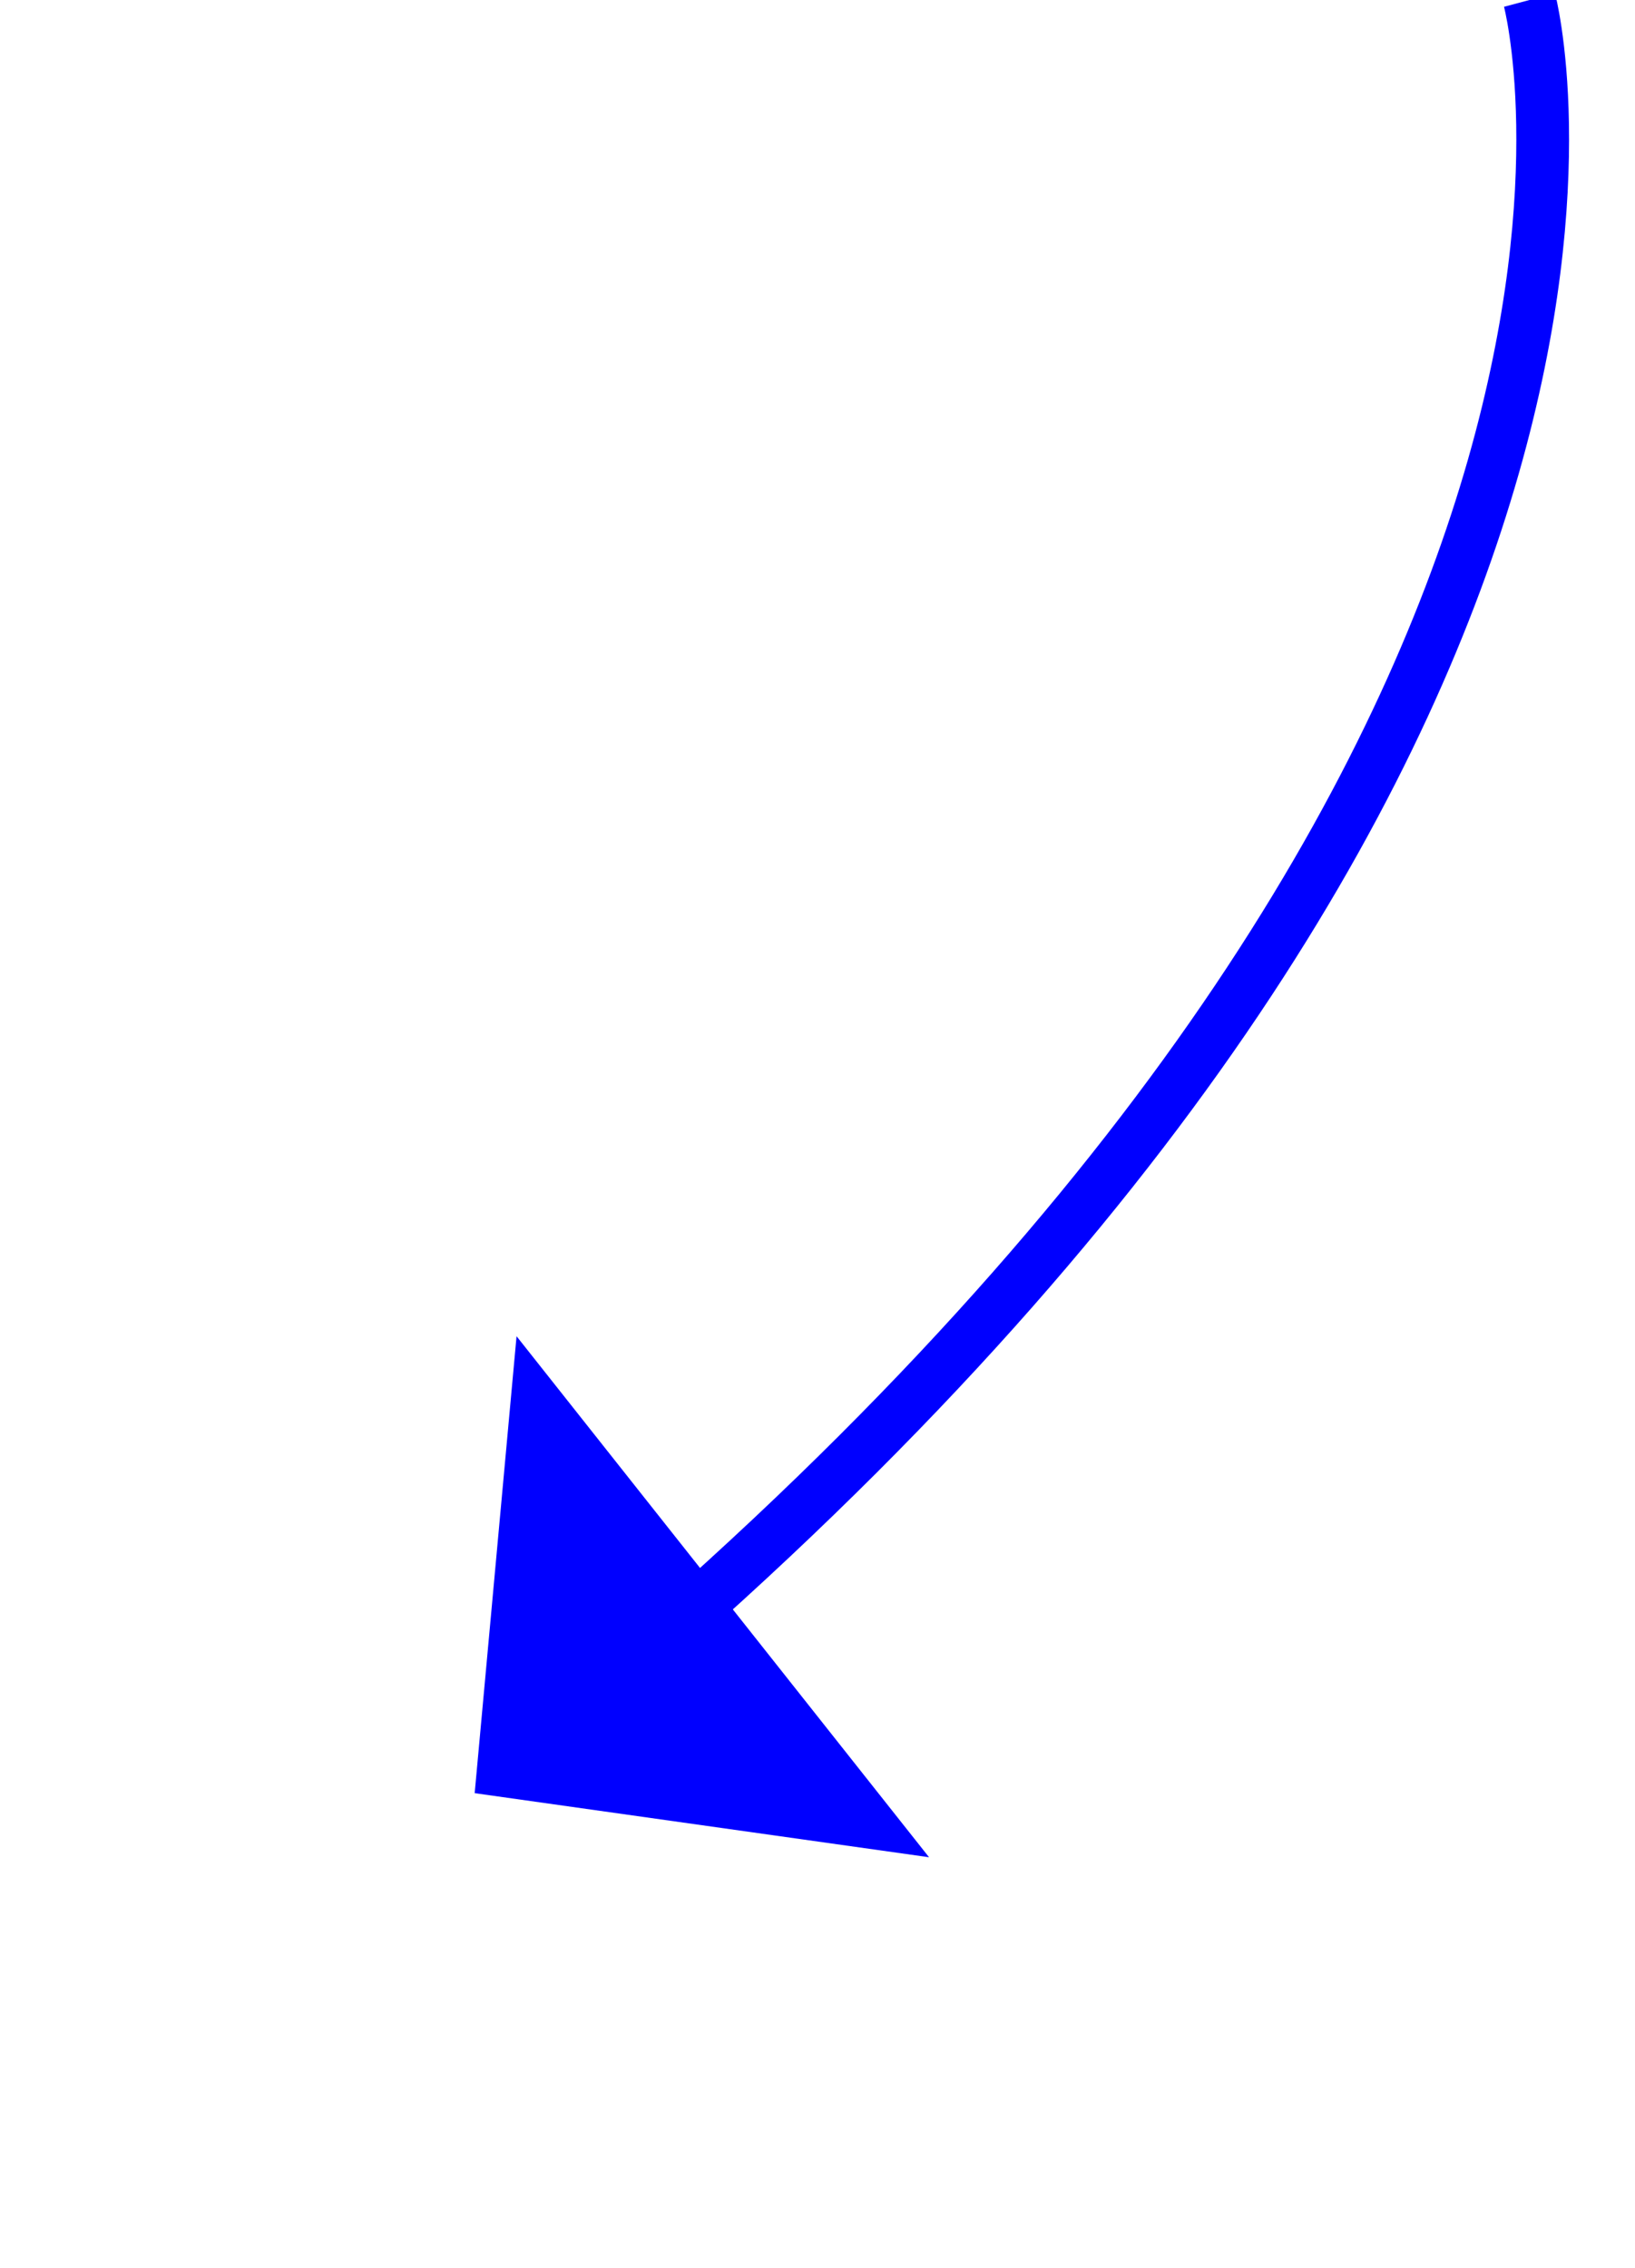
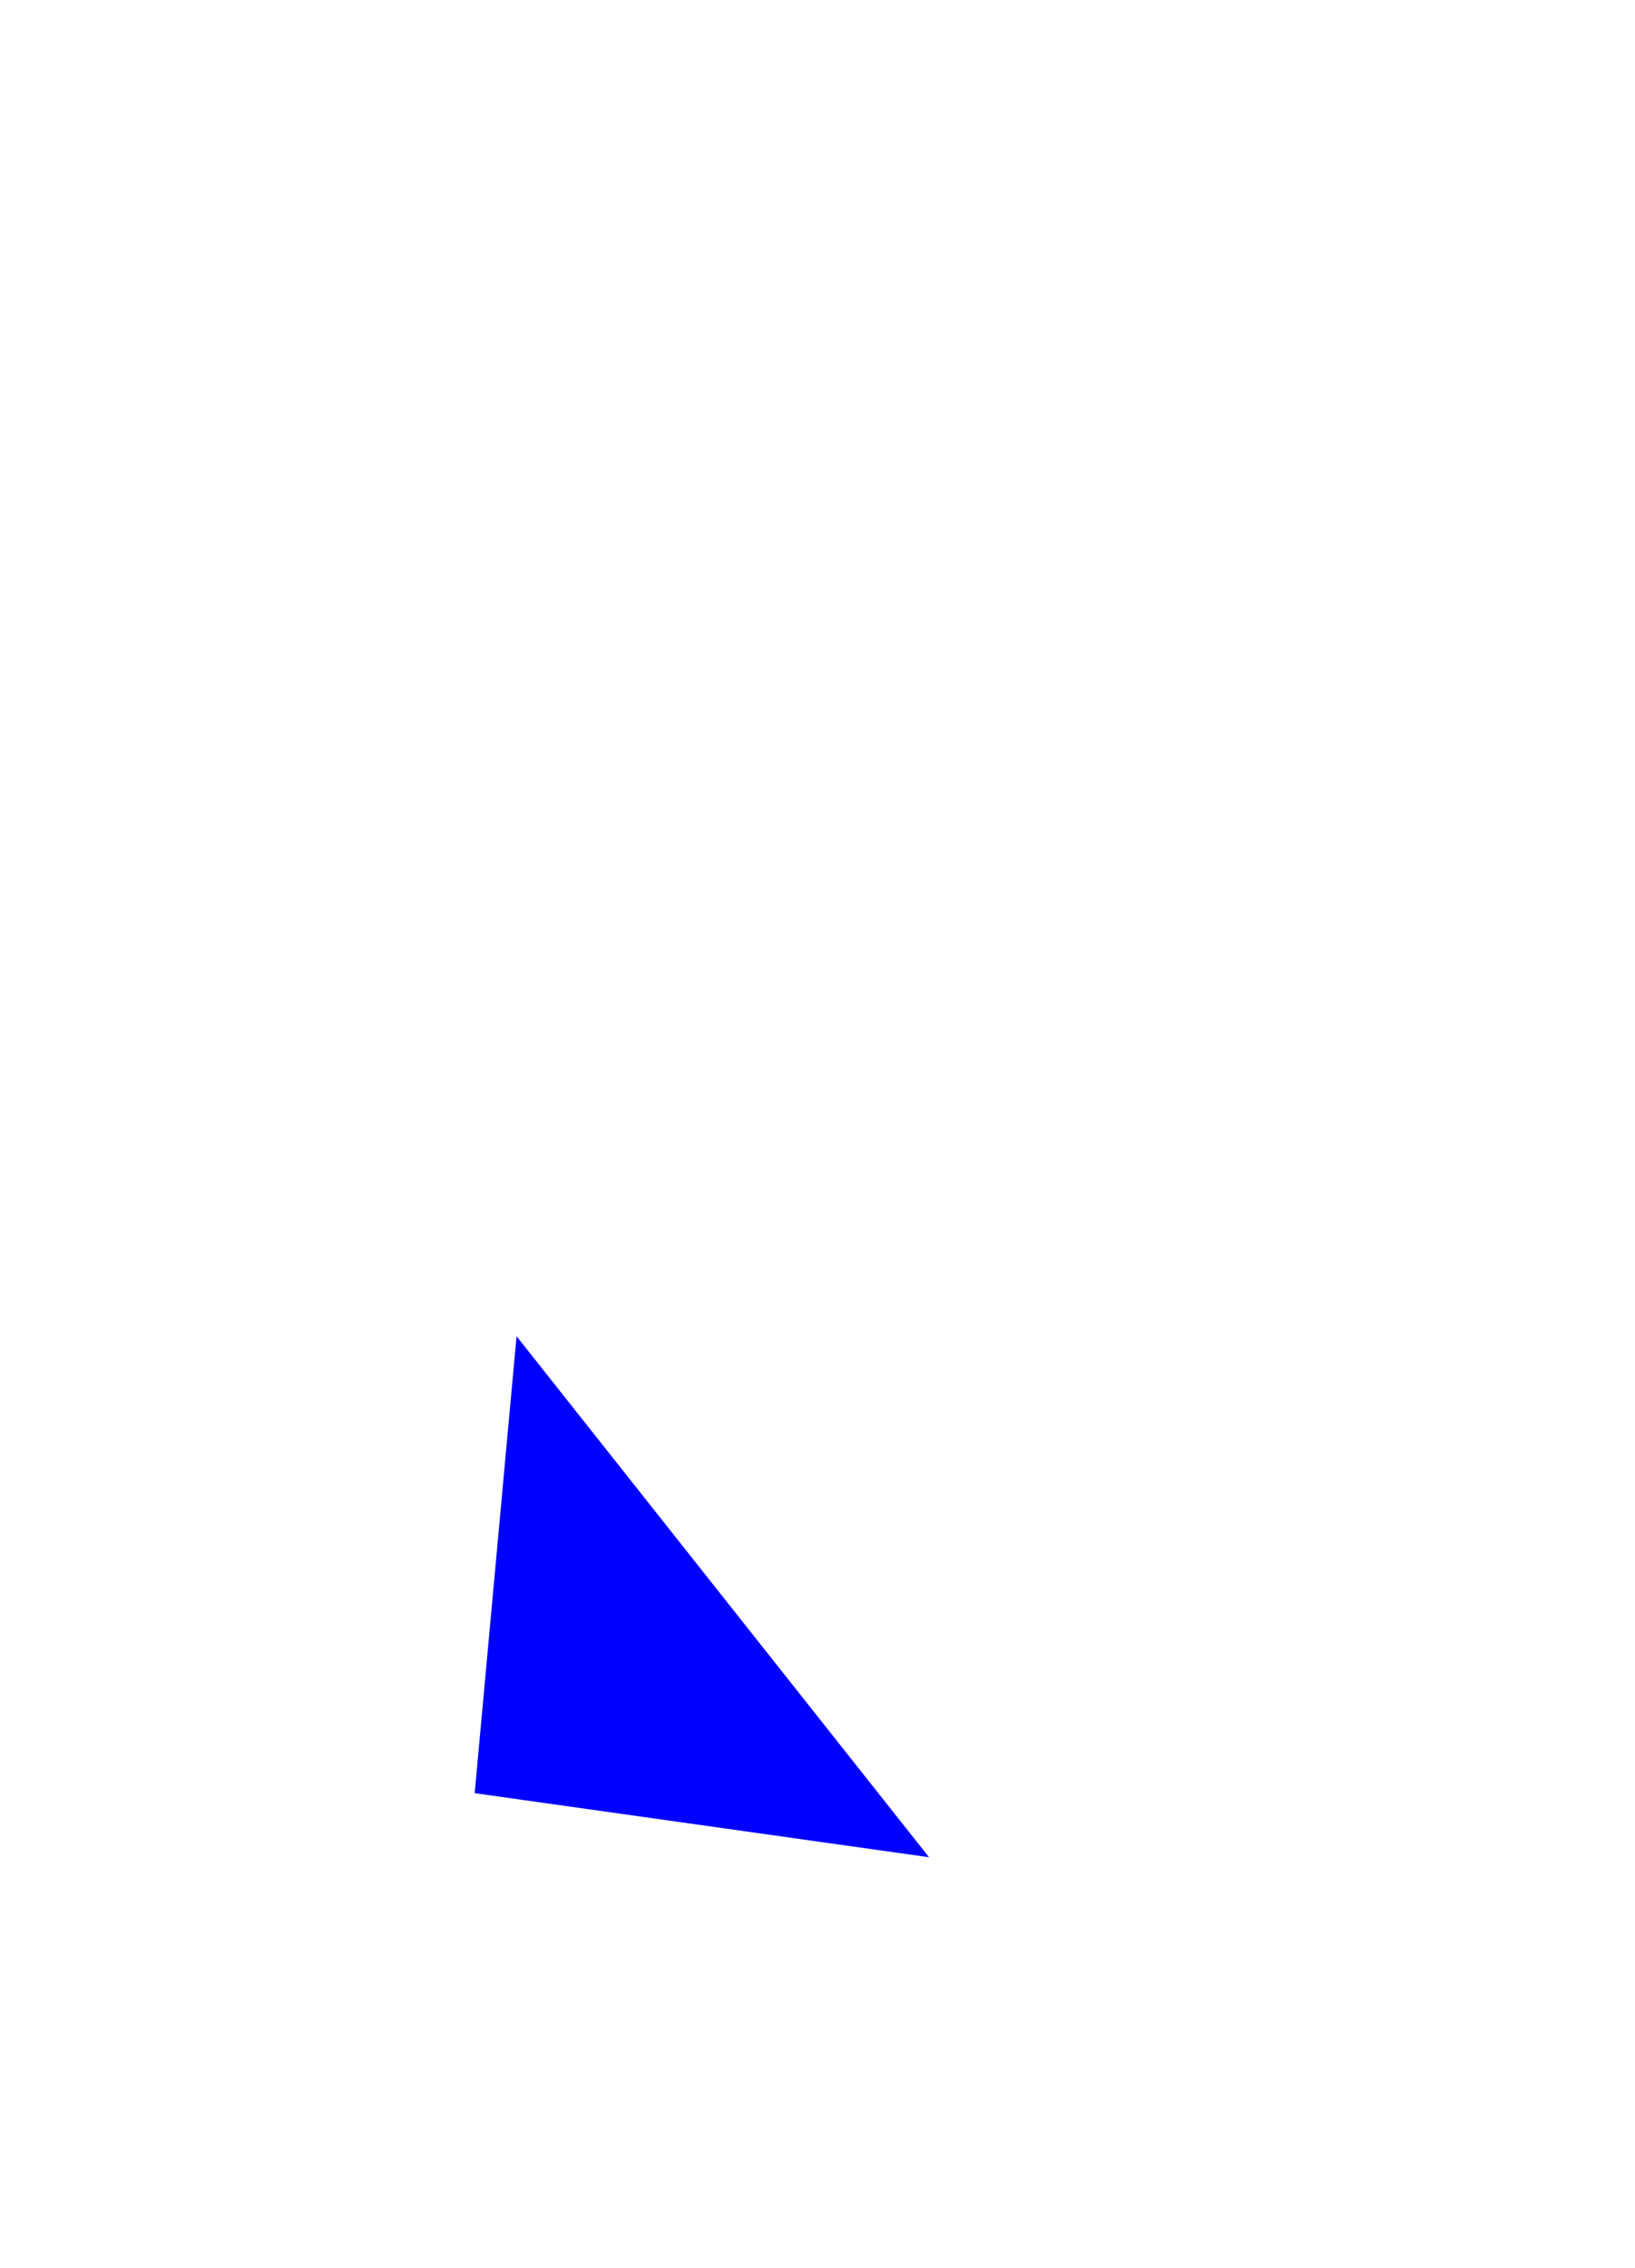
<svg xmlns="http://www.w3.org/2000/svg" version="1.1" width="31px" height="43px">
  <g transform="matrix(1 0 0 1 -951 -14411 )">
-     <path d="M 20 0  C 20 0  23.557 13.339  3.836 30.793  " stroke-width="1" stroke="#0000ff" fill="none" transform="matrix(1 0 0 1 960 14411 )" />
    <path d="M 0.794 25.336  L 0 34  L 8.615 35.215  L 0.794 25.336  Z " fill-rule="nonzero" fill="#0000ff" stroke="none" transform="matrix(1 0 0 1 960 14411 )" />
  </g>
</svg>